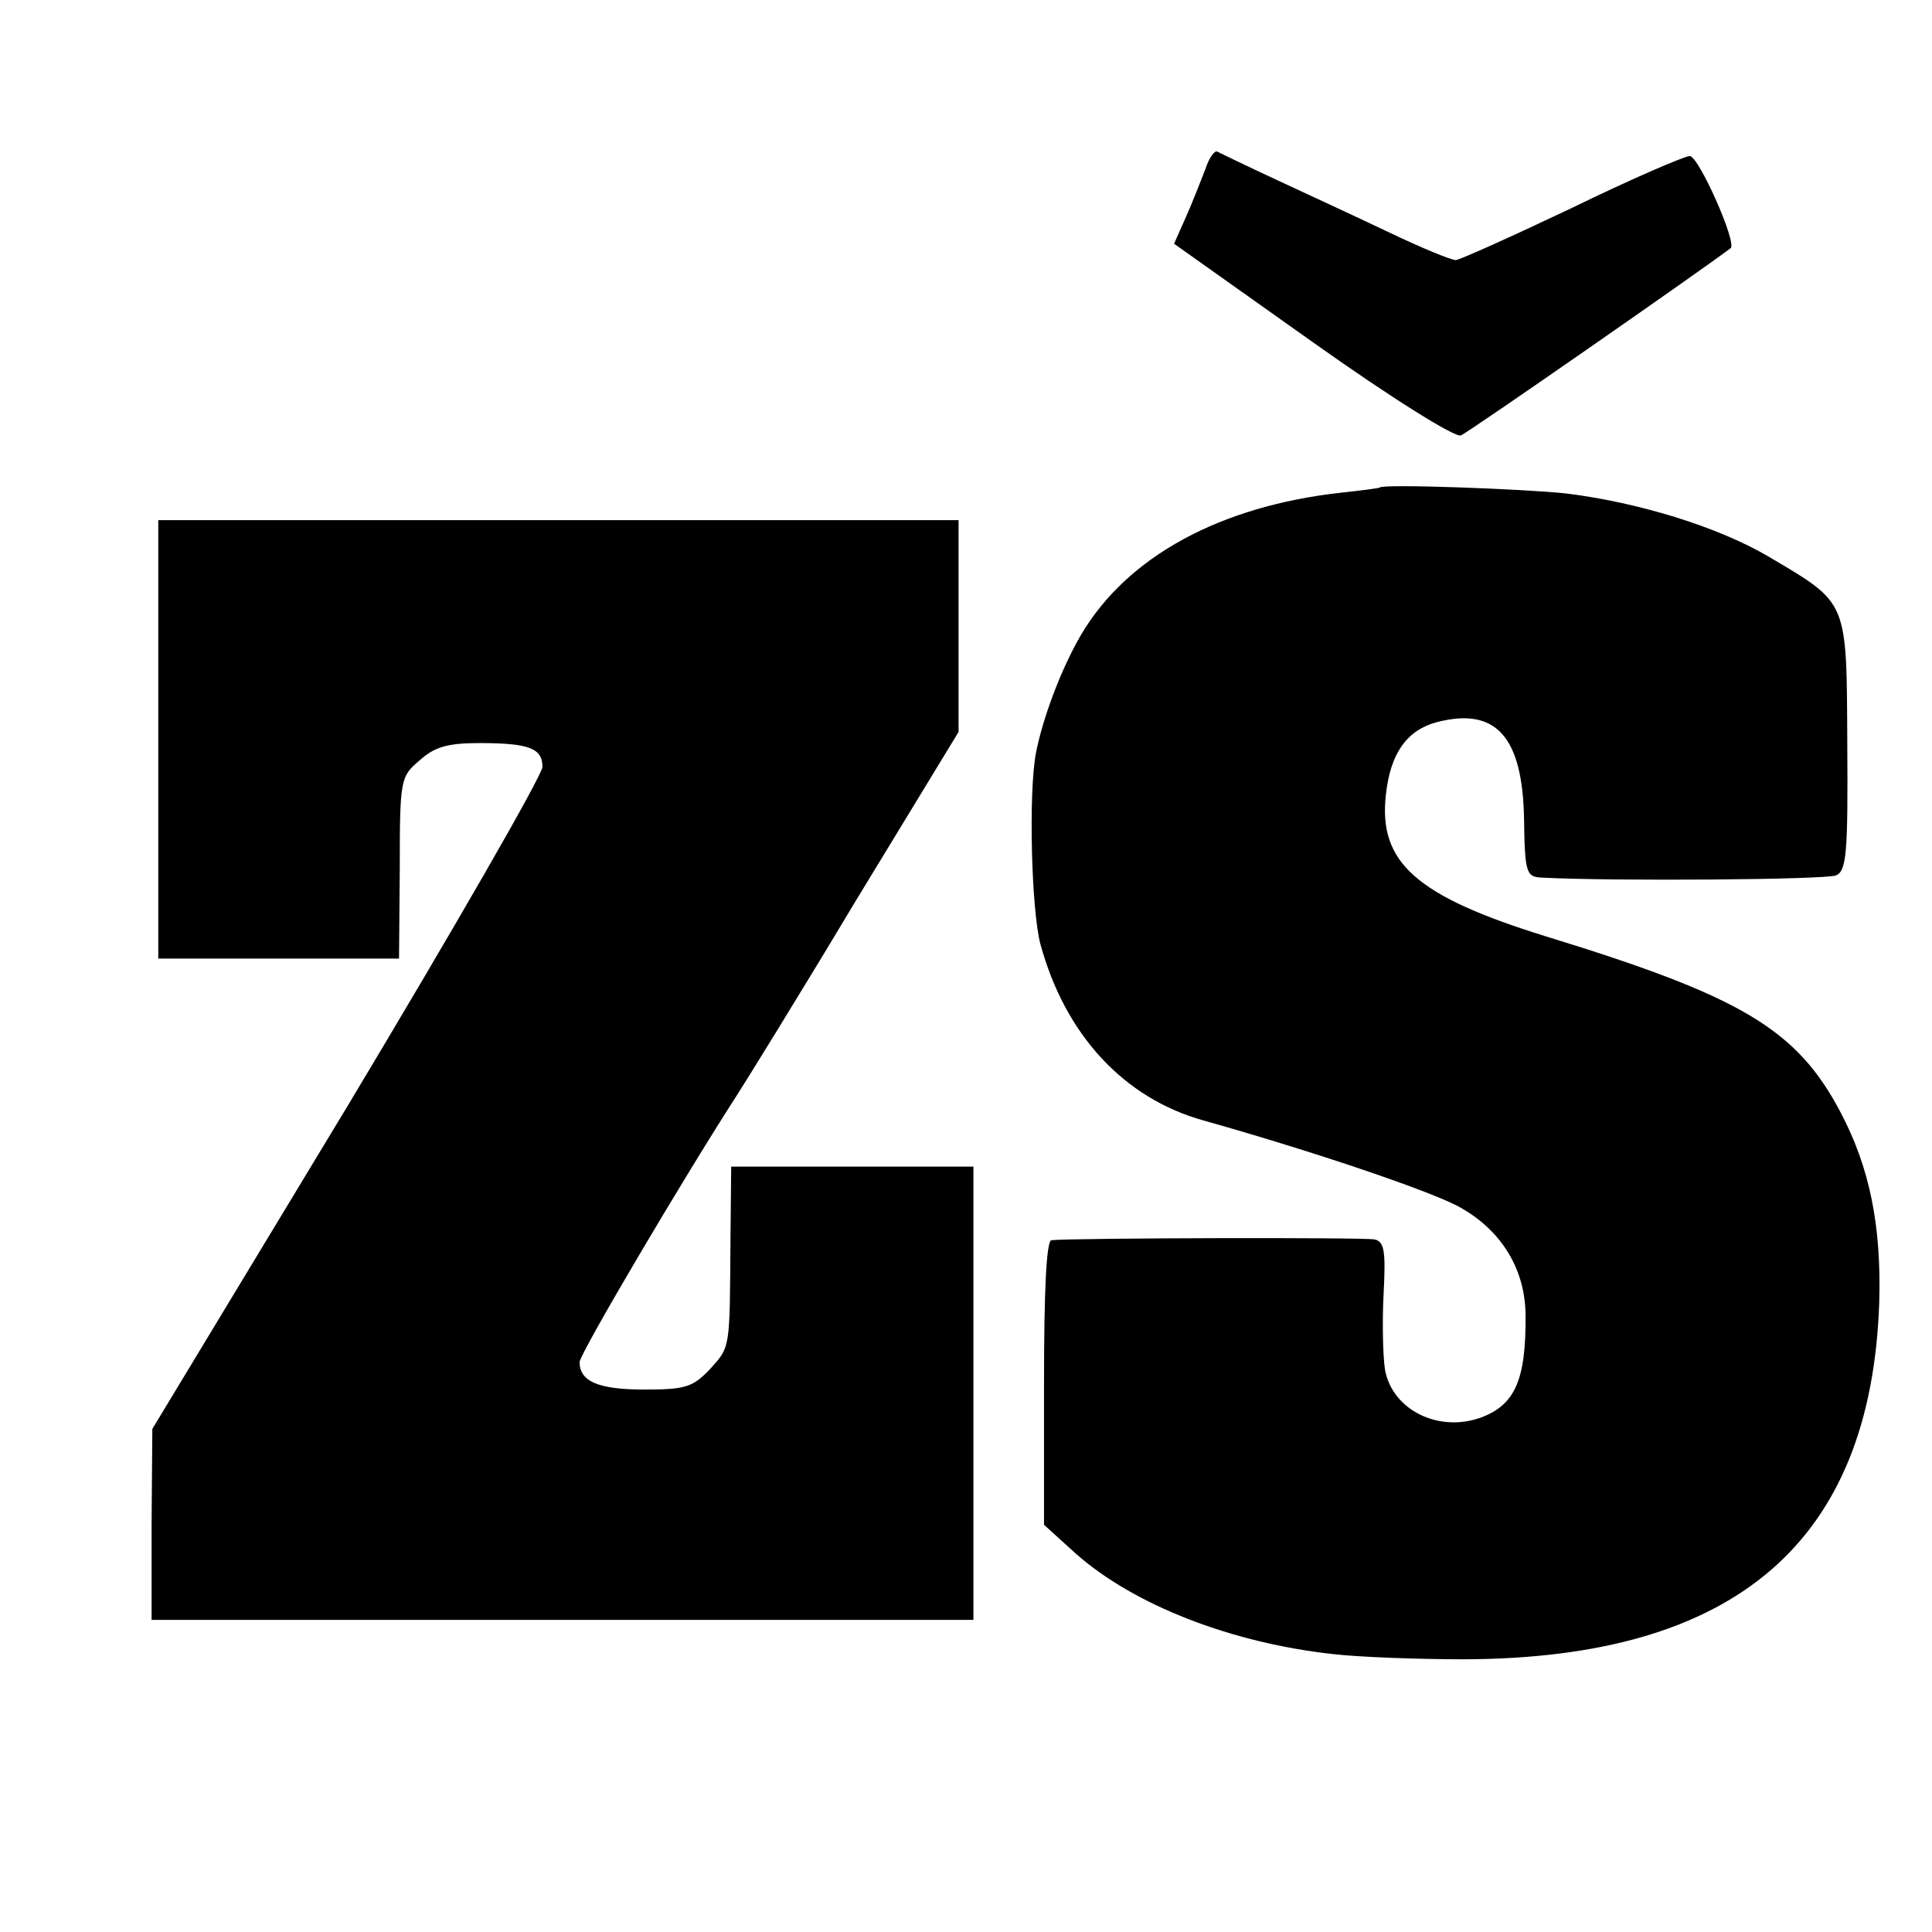
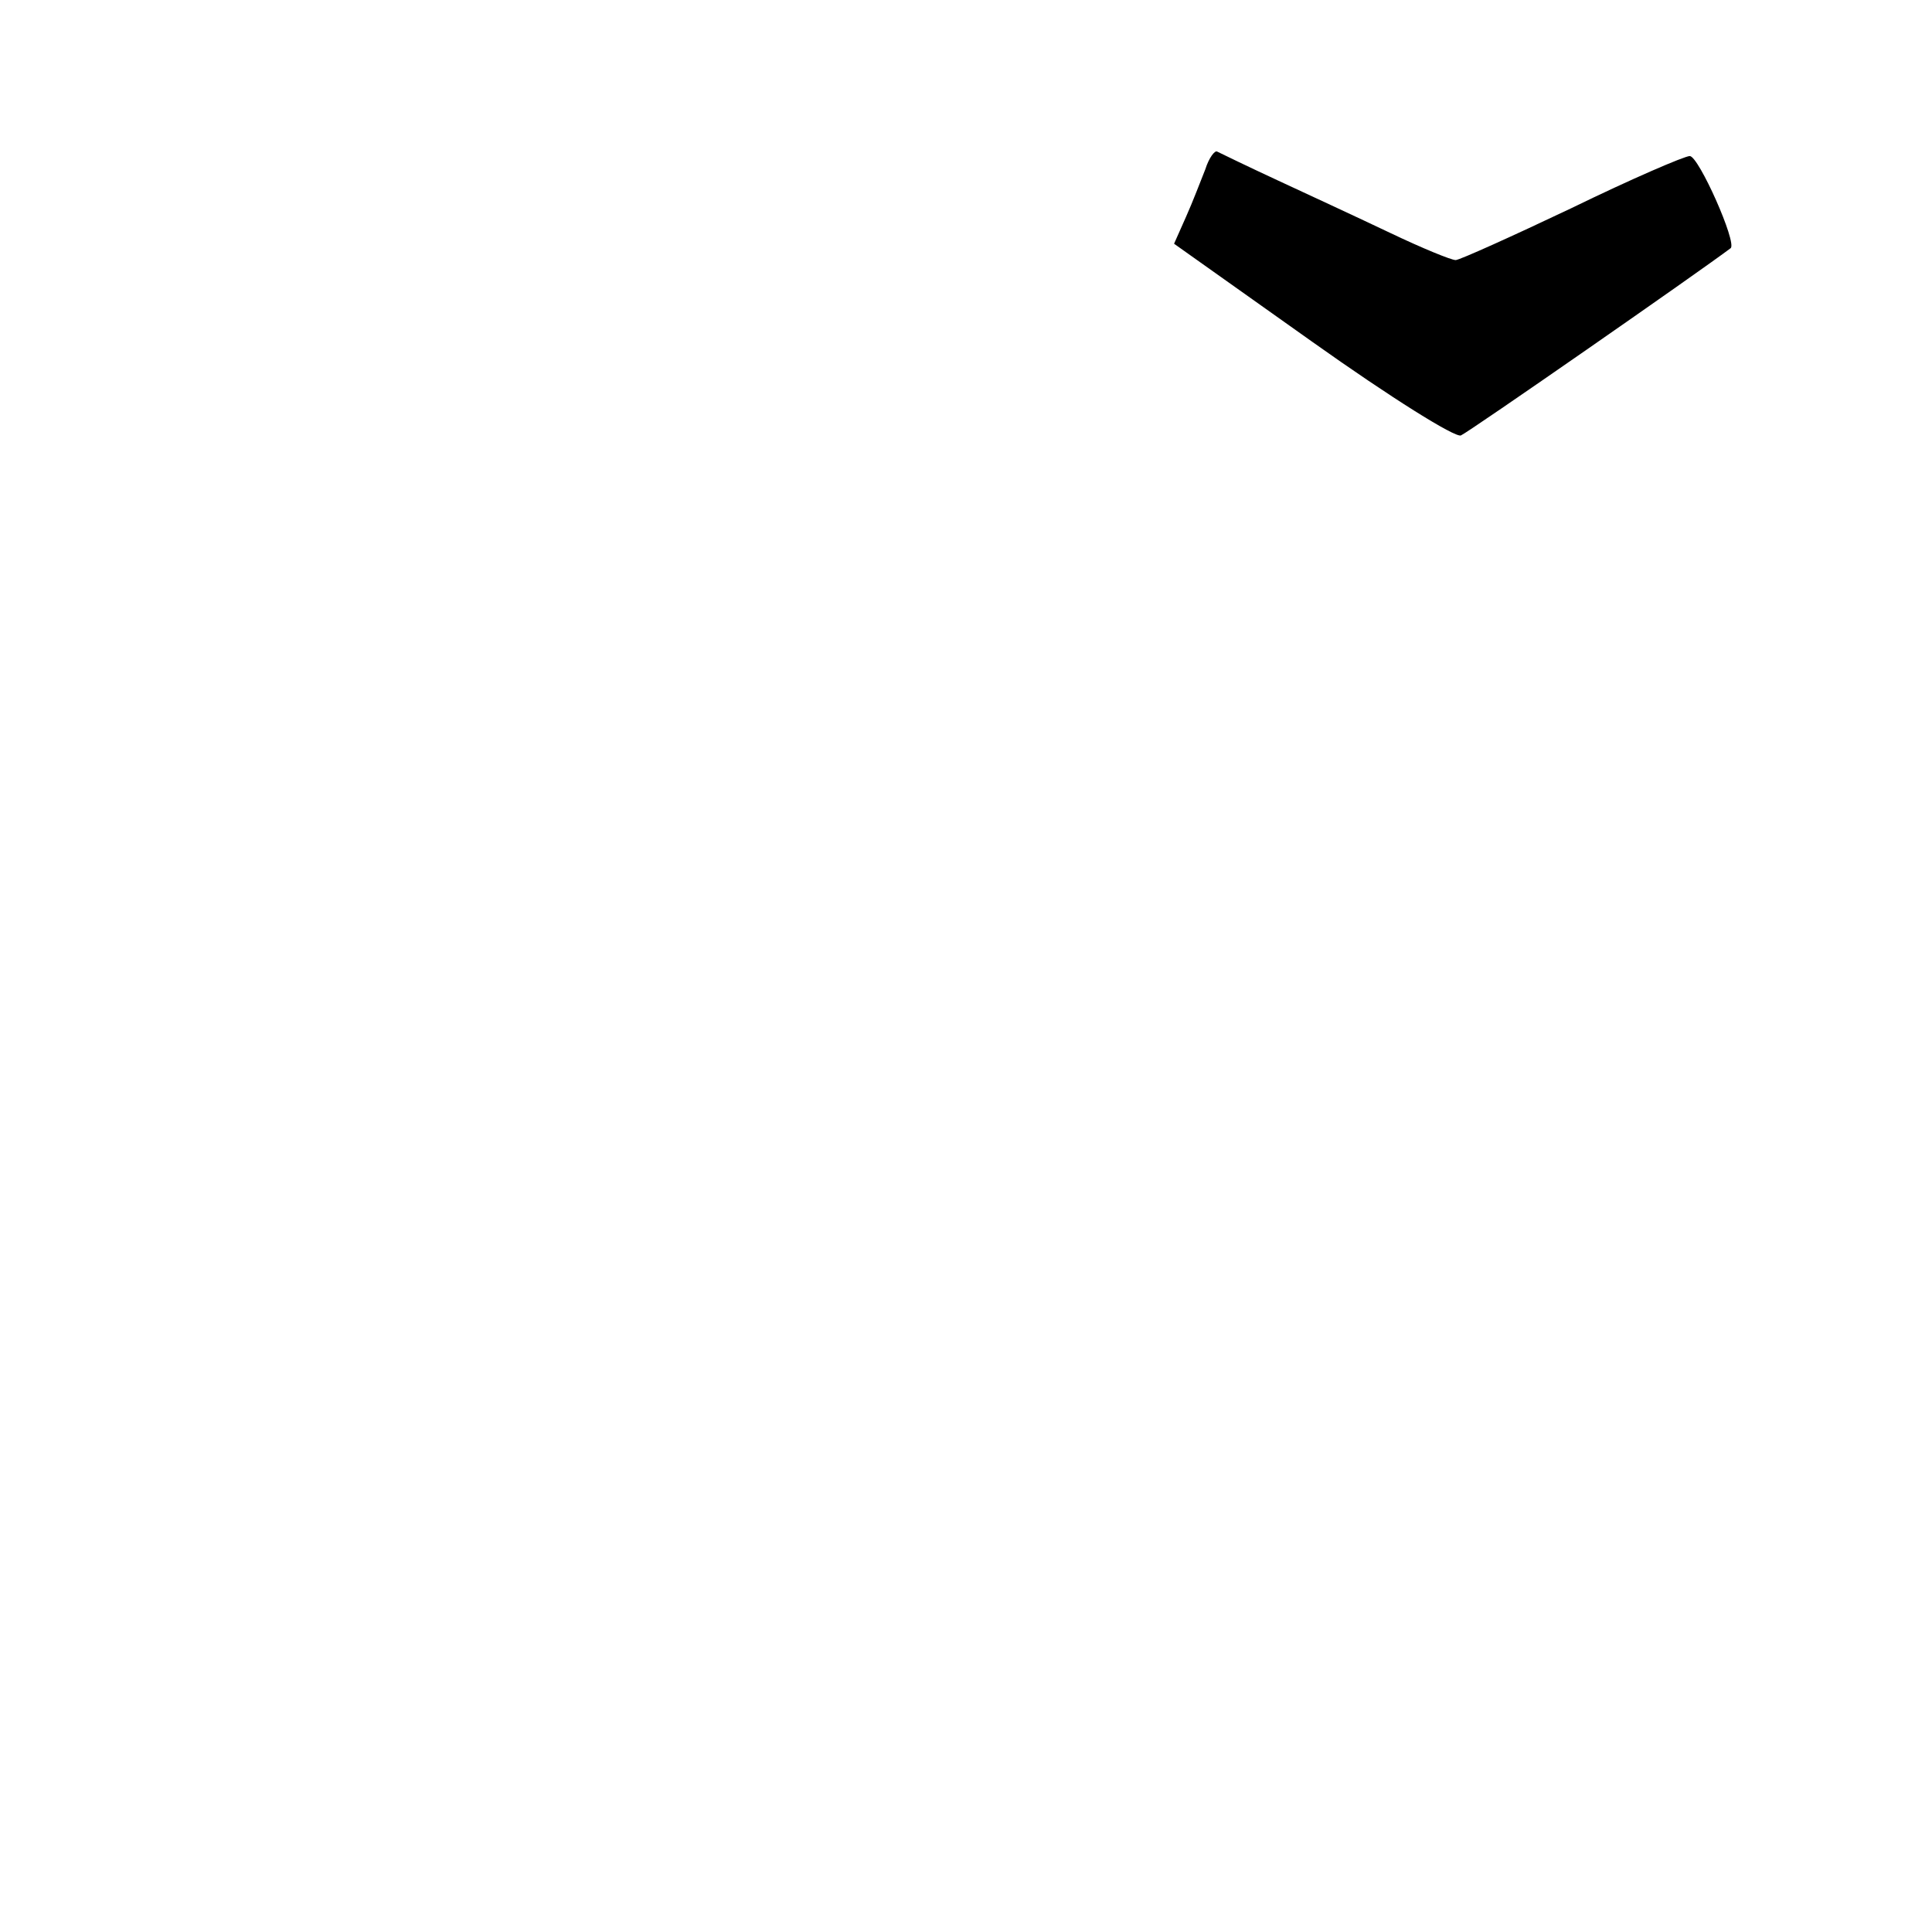
<svg xmlns="http://www.w3.org/2000/svg" version="1.0" width="260pt" height="260pt" viewBox="0 0 260 260" preserveAspectRatio="xMidYMid meet">
  <g transform="translate(0,260) scale(0.1,-0.1)" fill="#000000" stroke="none">
    <path d="M1622 2372 c-6 -15 -17 -44 -26 -64 l-16 -36 186 -132 c107 -76 192 -129 200 -126 10 4 322 221 363 252 9 7 -43 124 -55 124 -7 0 -79 -31 -159 -70 -80 -38 -151 -70 -156 -70 -6 0 -45 16 -87 36 -42 20 -111 52 -152 71 -41 19 -78 37 -82 39 -3 2 -11 -8 -16 -24z" />
-     <path d="M1857 1944 c-1 -1 -24 -4 -52 -7 -163 -18 -288 -86 -350 -191 -27 -46 -52 -113 -61 -160 -10 -54 -6 -210 6 -256 33 -122 112 -208 220 -238 146 -41 312 -97 347 -118 54 -31 85 -82 86 -142 1 -89 -14 -123 -61 -140 -57 -20 -118 11 -128 64 -3 18 -4 65 -2 103 3 57 1 70 -12 73 -13 3 -408 2 -435 -1 -7 -1 -10 -70 -10 -192 l0 -191 43 -39 c78 -69 209 -120 346 -135 34 -4 113 -7 176 -7 366 1 548 158 559 480 3 104 -13 182 -52 256 -59 112 -133 156 -397 237 -174 54 -225 99 -215 190 6 56 28 87 68 98 80 21 116 -19 118 -130 1 -72 3 -78 23 -79 92 -5 384 -3 397 3 14 6 16 31 15 176 -1 196 2 189 -106 253 -68 40 -175 73 -273 85 -56 6 -245 13 -250 8z" />
-     <path d="M213 1605 l0 -295 162 0 162 0 1 122 c0 120 1 123 27 145 20 18 38 23 80 23 67 0 85 -7 85 -32 0 -11 -118 -216 -262 -456 l-263 -435 -1 -129 0 -128 553 0 553 0 0 305 0 305 -163 0 -163 0 -1 -102 c-1 -145 0 -140 -28 -171 -23 -24 -33 -27 -88 -27 -62 0 -87 11 -87 37 0 11 140 248 211 358 11 17 83 133 159 260 l140 230 0 142 0 143 -539 0 -538 0 0 -295z" />
  </g>
</svg>